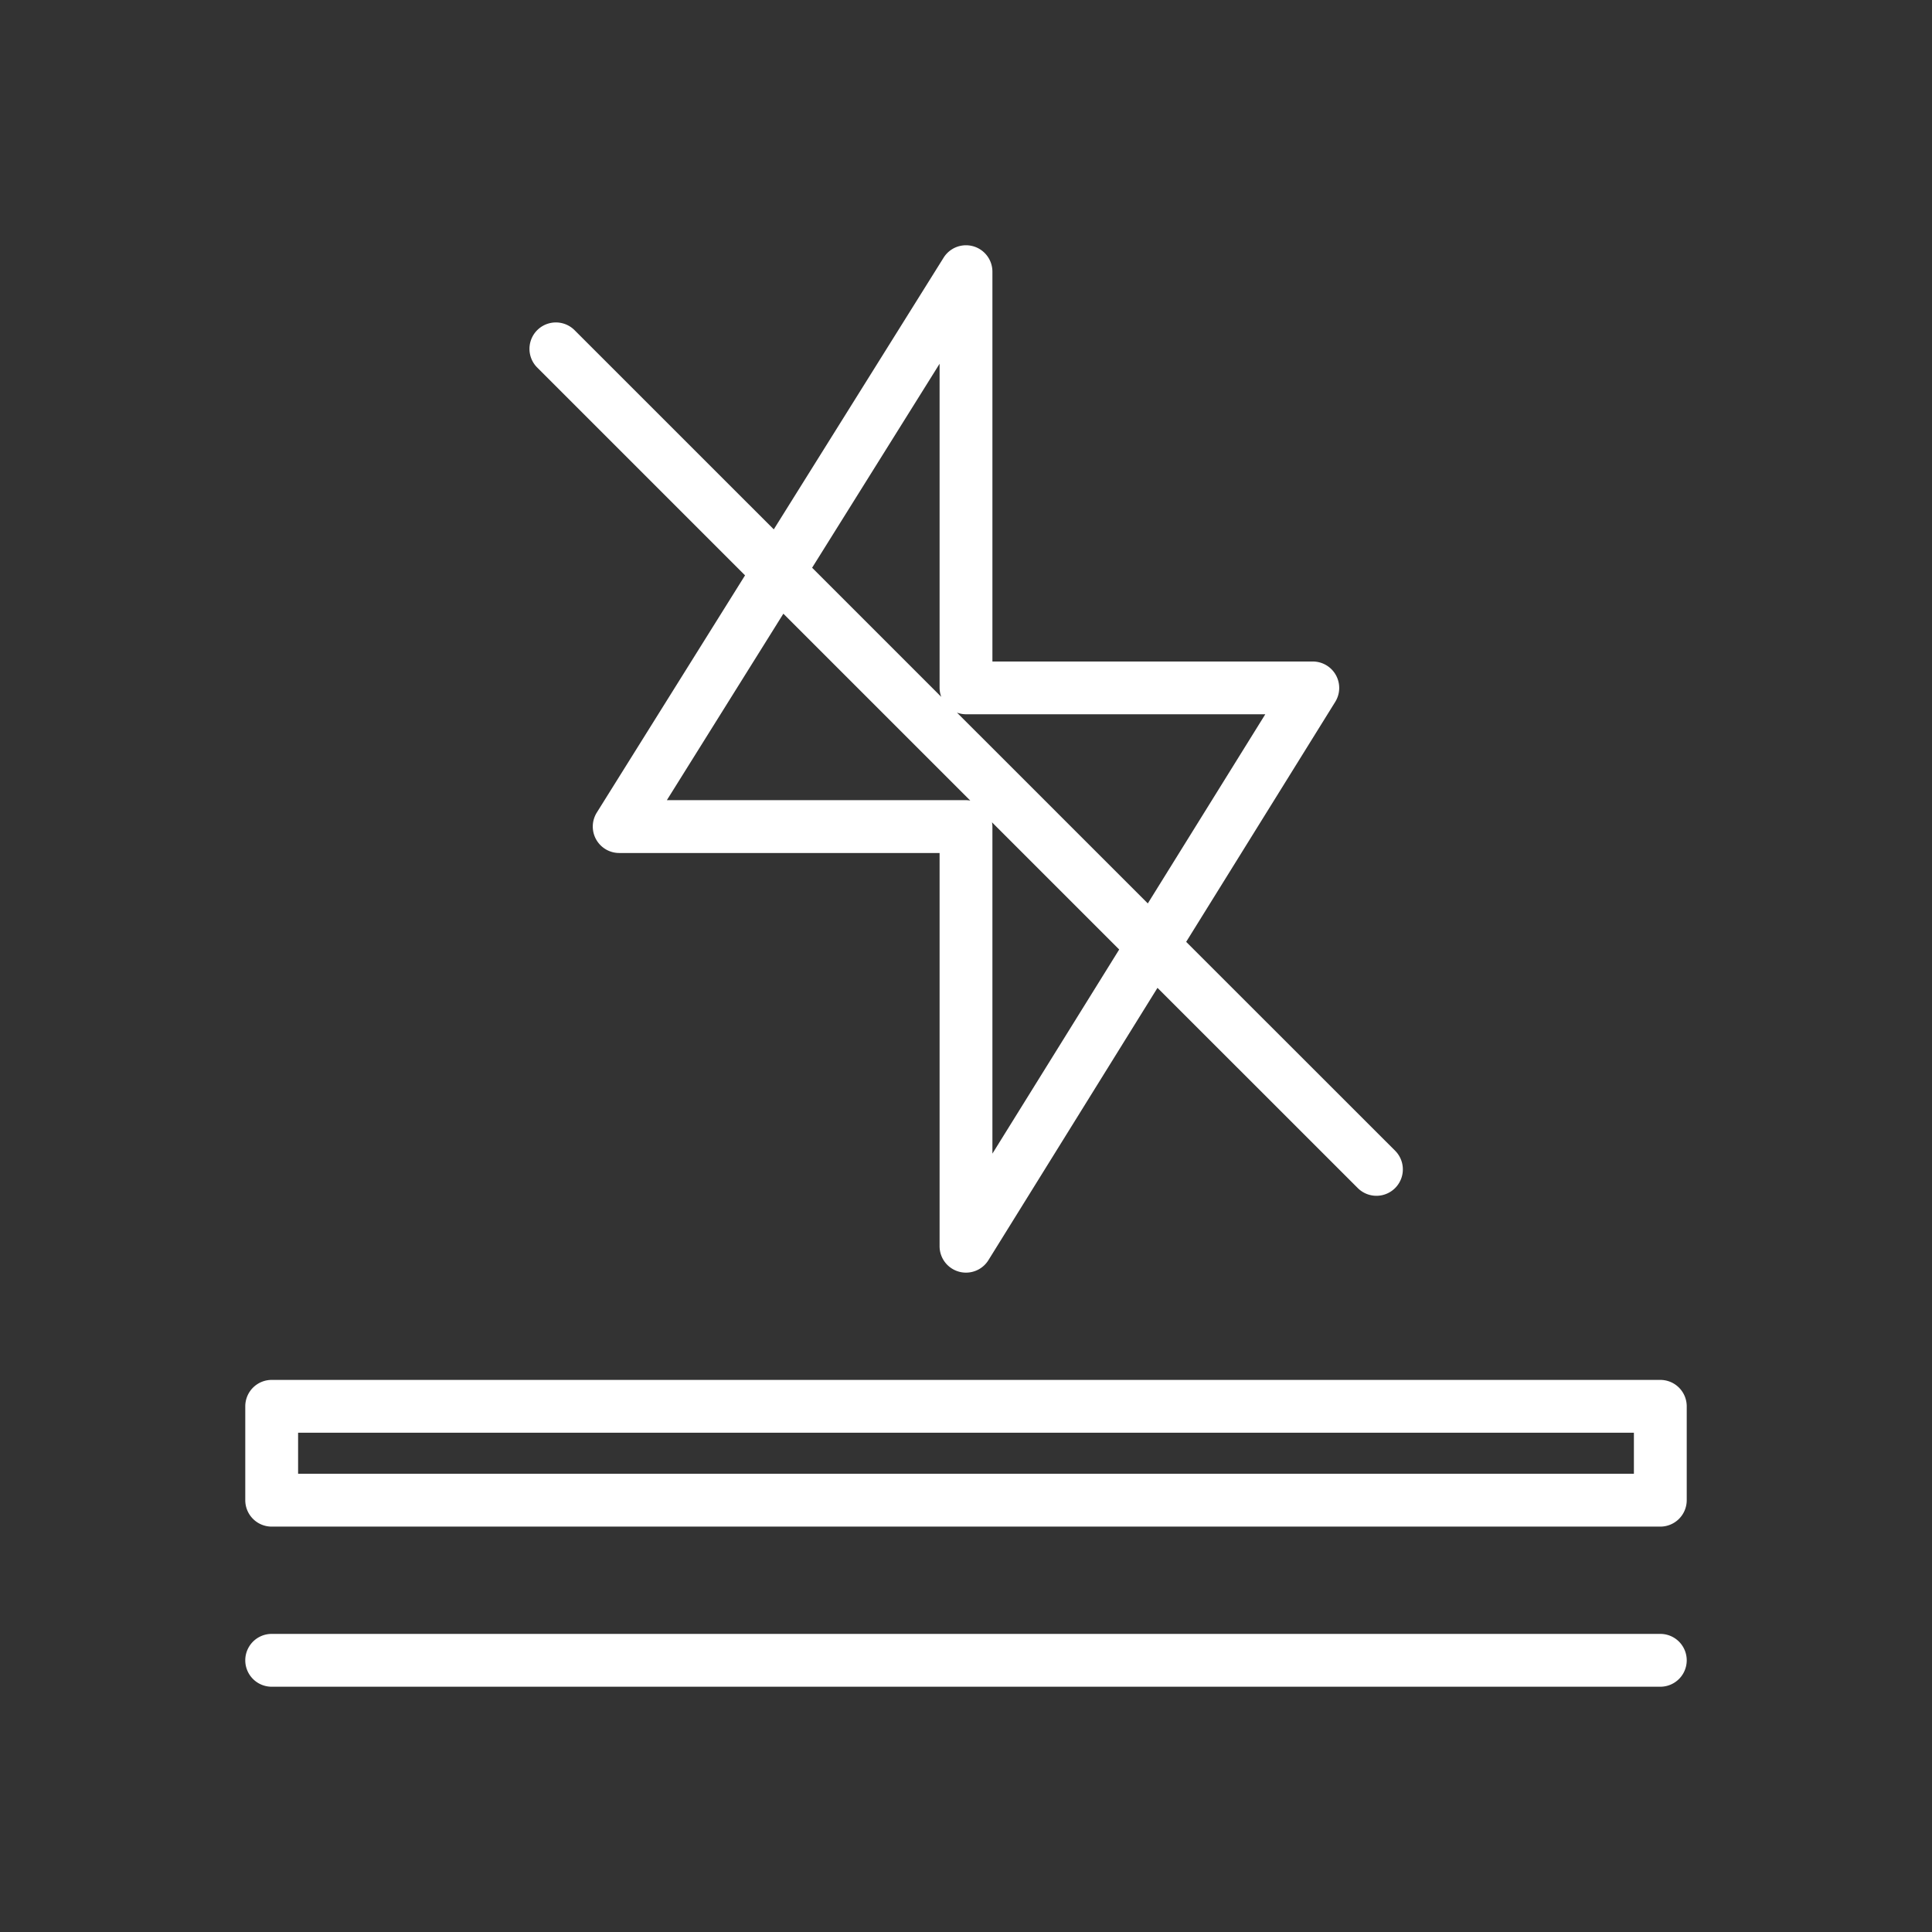
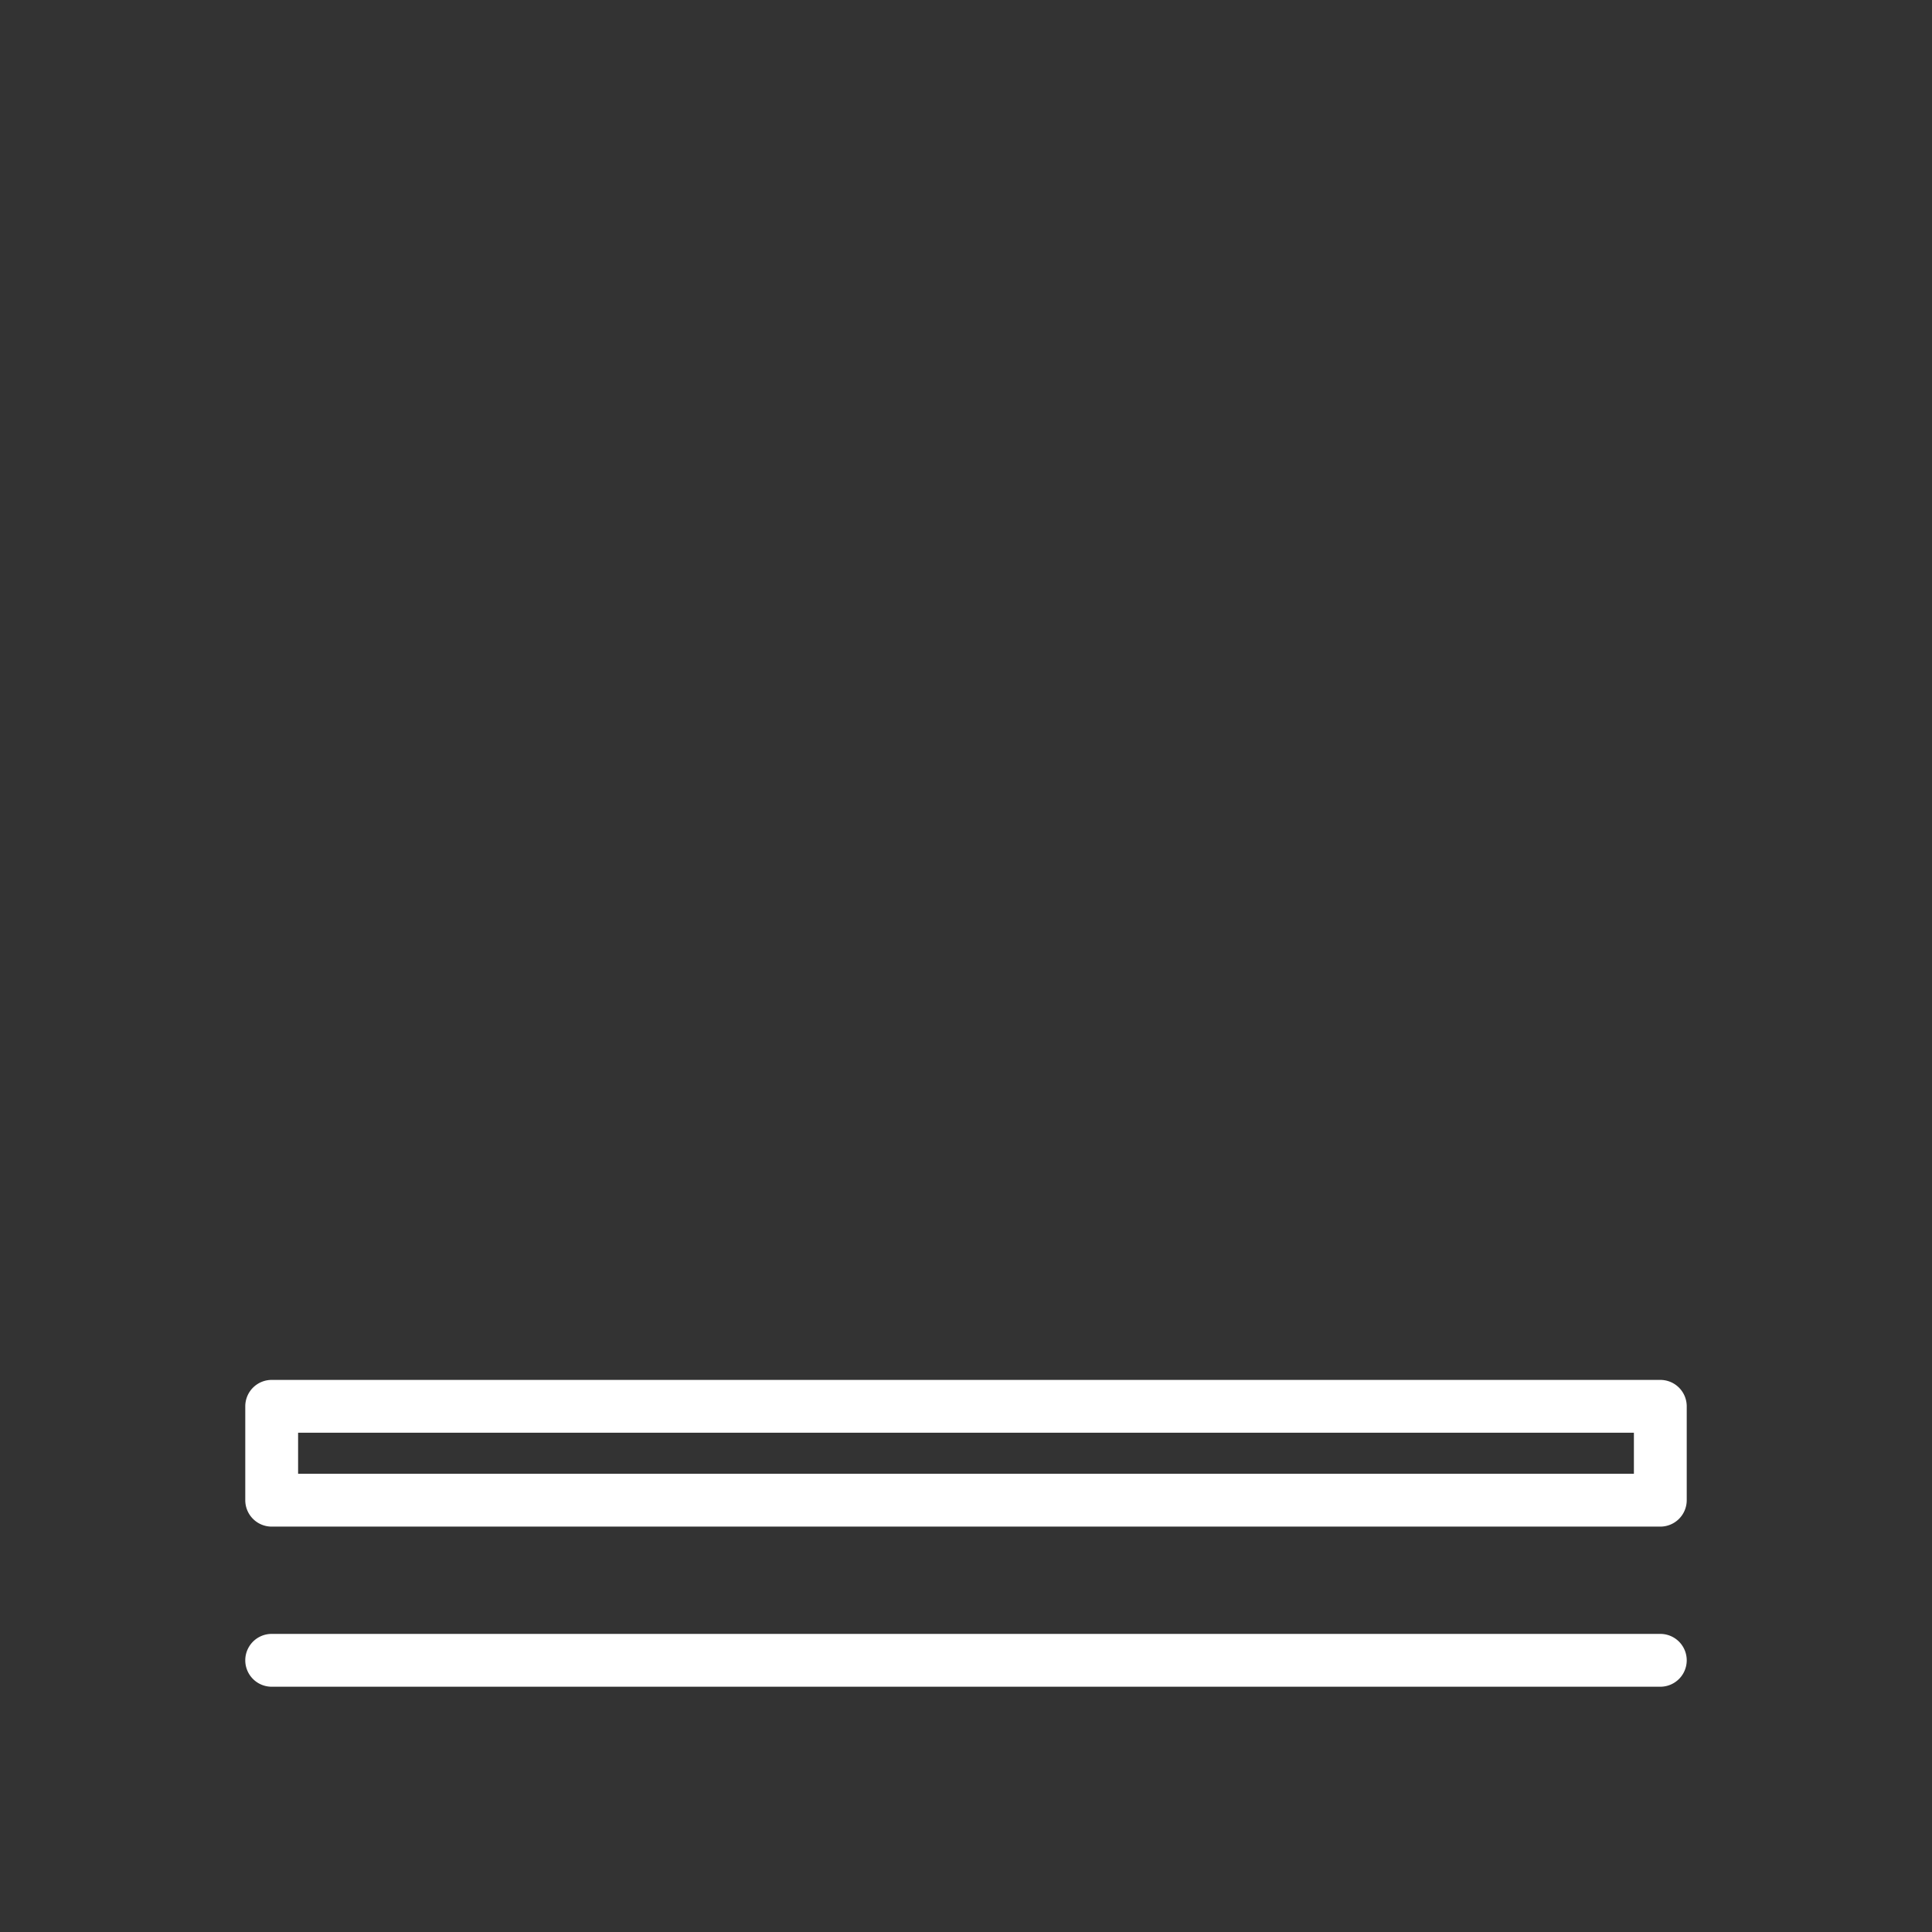
<svg xmlns="http://www.w3.org/2000/svg" width="512px" height="512px" viewBox="0 0 128 128" class="hovered-paths">
  <rect x="0" y="0" width="128" height="128" fill="#333333" stroke="none" />
  <g>
    <g>
      <path d="M110,91.423H18a1.749,1.749,0,0,0-1.75,1.75v6.219a1.75,1.75,0,0,0,1.75,1.75h92a1.75,1.75,0,0,0,1.75-1.75V93.173A1.749,1.749,0,0,0,110,91.423Zm-1.75,3.5v2.719H19.75V94.923Z" data-original="#000000" class="hovered-path active-path" data-old_color="#000000" fill="#FFFFFF" />
      <path d="M110,108.25H18a1.75,1.75,0,0,0,0,3.5h92a1.75,1.75,0,0,0,0-3.5Z" data-original="#000000" class="hovered-path active-path" data-old_color="#000000" fill="#FFFFFF" />
-       <path d="M49.361,38.119,39.539,53.835a1.751,1.751,0,0,0,1.484,2.678H62.25V82.565a1.75,1.75,0,0,0,1.27,1.683,1.727,1.727,0,0,0,.48.067,1.748,1.748,0,0,0,1.486-.827l11.2-18.04L89.955,78.712a1.75,1.75,0,0,0,2.475-2.475L78.587,62.4l9.876-15.9a1.75,1.75,0,0,0-1.486-2.673H65.75V18a1.75,1.75,0,0,0-3.234-.928l-11.251,18L38.045,21.854a1.75,1.75,0,0,0-2.475,2.474Zm-5.18,14.894L51.9,40.659,64.284,53.041A1.775,1.775,0,0,0,64,53.013ZM65.75,76.431V54.763a1.657,1.657,0,0,0-.029-.284l8.429,8.428ZM64,47.322H83.829L76.046,59.854,63.4,47.211A1.738,1.738,0,0,0,64,47.322ZM62.25,24.1v21.47a1.748,1.748,0,0,0,.111.6l-8.556-8.556Z" data-original="#000000" class="hovered-path active-path" data-old_color="#000000" fill="#FFFFFF" />
    </g>
  </g>
</svg>